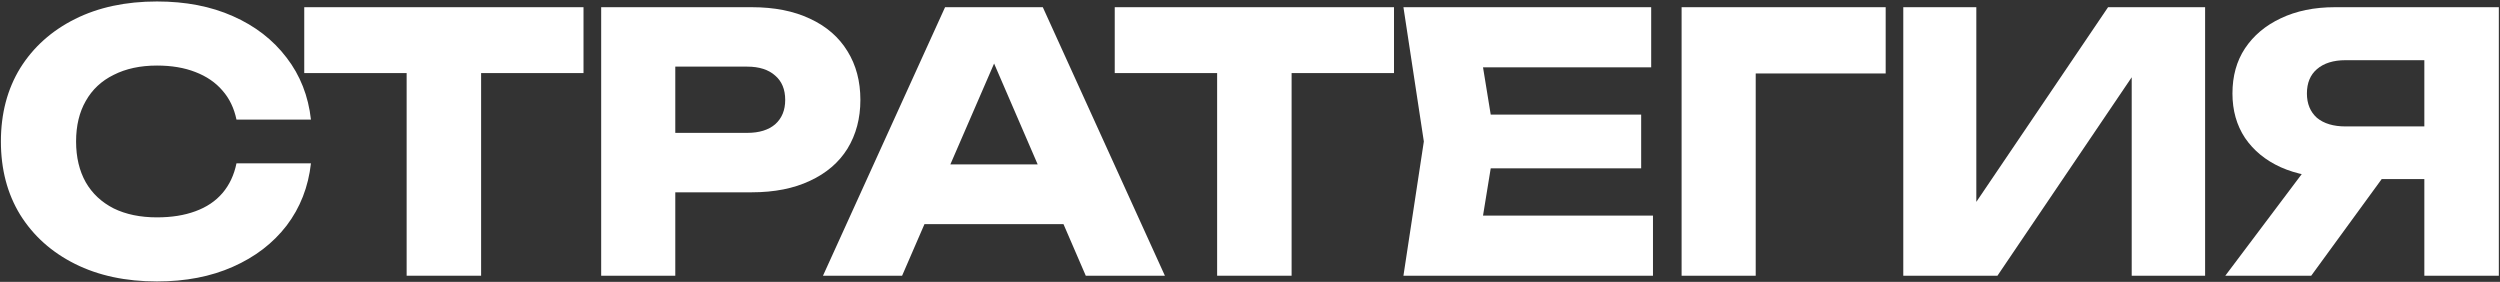
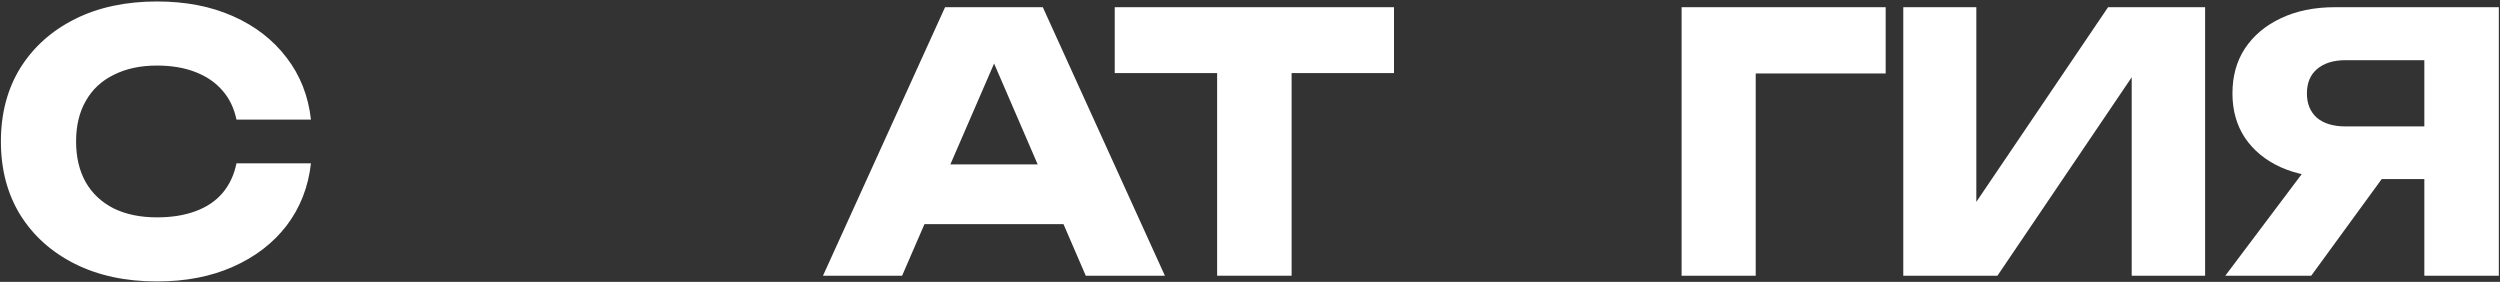
<svg xmlns="http://www.w3.org/2000/svg" width="1215" height="137" viewBox="0 0 1215 137" fill="none">
  <rect x="0" y="0" width="1215" height="137" fill="#333333" stroke="none" />
  <path d="M1189.37 61.442V87.02H1134.91L1134.73 86.324C1124.76 86.324 1116 84.642 1108.46 81.278C1101.04 77.914 1095.24 73.158 1091.06 67.01C1087 60.862 1084.97 53.67 1084.97 45.434C1084.97 36.966 1087 29.658 1091.06 23.51C1095.24 17.246 1101.04 12.374 1108.46 8.894C1116 5.298 1124.76 3.5 1134.73 3.5H1214.43V134H1178.23V13.07L1194.42 29.252H1139.95C1134.04 29.252 1129.4 30.702 1126.03 33.602C1122.79 36.386 1121.16 40.33 1121.16 45.434C1121.16 50.422 1122.79 54.366 1126.03 57.266C1129.4 60.05 1134.04 61.442 1139.95 61.442H1189.37ZM1167.79 72.926L1123.25 134H1081.49L1127.43 72.926H1167.79Z" fill="white" />
  <path d="M924.995 134V3.5H960.491V115.034L950.573 112.772L1024.52 3.5H1071.68V134H1036.01V20.378L1046.1 22.64L970.757 134H924.995Z" fill="white" />
  <path d="M916.438 3.5V35.69H837.094L853.276 19.334V134H817.258V3.5H916.438Z" fill="white" />
-   <path d="M797.605 55.7V81.8H702.079V55.7H797.605ZM726.613 68.75L718.087 121.124L703.471 104.768H803.347V134H682.069L691.987 68.75L682.069 3.5H802.477V32.732H703.471L718.087 16.376L726.613 68.75Z" fill="white" />
  <path d="M591.527 19.334H627.719V134H591.527V19.334ZM541.763 3.5H677.483V35.516H541.763V3.5Z" fill="white" />
  <path d="M437.378 108.944V79.886H527.336V108.944H437.378ZM506.804 3.5L566.138 134H527.684L477.92 18.812H488.36L438.422 134H399.968L459.302 3.5H506.804Z" fill="white" />
-   <path d="M365.426 3.5C376.33 3.5 385.726 5.356 393.614 9.068C401.618 12.78 407.708 18.058 411.884 24.902C416.06 31.63 418.148 39.518 418.148 48.566C418.148 57.498 416.06 65.386 411.884 72.23C407.708 78.958 401.618 84.178 393.614 87.89C385.726 91.602 376.33 93.458 365.426 93.458H308.876V64.574H363.164C368.964 64.574 373.488 63.182 376.736 60.398C379.984 57.498 381.608 53.554 381.608 48.566C381.608 43.462 379.984 39.518 376.736 36.734C373.488 33.834 368.964 32.384 363.164 32.384H312.008L328.19 15.68V134H292.172V3.5H365.426Z" fill="white" />
-   <path d="M197.628 19.334H233.82V134H197.628V19.334ZM147.864 3.5H283.584V35.516H147.864V3.5Z" fill="white" />
  <path d="M151.122 79.364C149.846 90.848 145.902 100.94 139.29 109.64C132.678 118.224 123.978 124.894 113.19 129.65C102.518 134.406 90.222 136.784 76.302 136.784C61.106 136.784 47.824 133.942 36.456 128.258C25.088 122.574 16.214 114.628 9.834 104.42C3.57 94.212 0.438 82.322 0.438 68.75C0.438 55.178 3.57 43.288 9.834 33.08C16.214 22.872 25.088 14.926 36.456 9.242C47.824 3.558 61.106 0.716 76.302 0.716C90.222 0.716 102.518 3.094 113.19 7.85C123.978 12.606 132.678 19.334 139.29 28.034C145.902 36.618 149.846 46.652 151.122 58.136H114.93C113.77 52.568 111.508 47.87 108.144 44.042C104.78 40.098 100.372 37.082 94.92 34.994C89.584 32.906 83.378 31.862 76.302 31.862C68.182 31.862 61.164 33.37 55.248 36.386C49.332 39.286 44.808 43.52 41.676 49.088C38.544 54.54 36.978 61.094 36.978 68.75C36.978 76.406 38.544 83.018 41.676 88.586C44.808 94.038 49.332 98.272 55.248 101.288C61.164 104.188 68.182 105.638 76.302 105.638C83.378 105.638 89.584 104.652 94.92 102.68C100.372 100.708 104.78 97.75 108.144 93.806C111.508 89.862 113.77 85.048 114.93 79.364H151.122Z" fill="white" />
</svg>